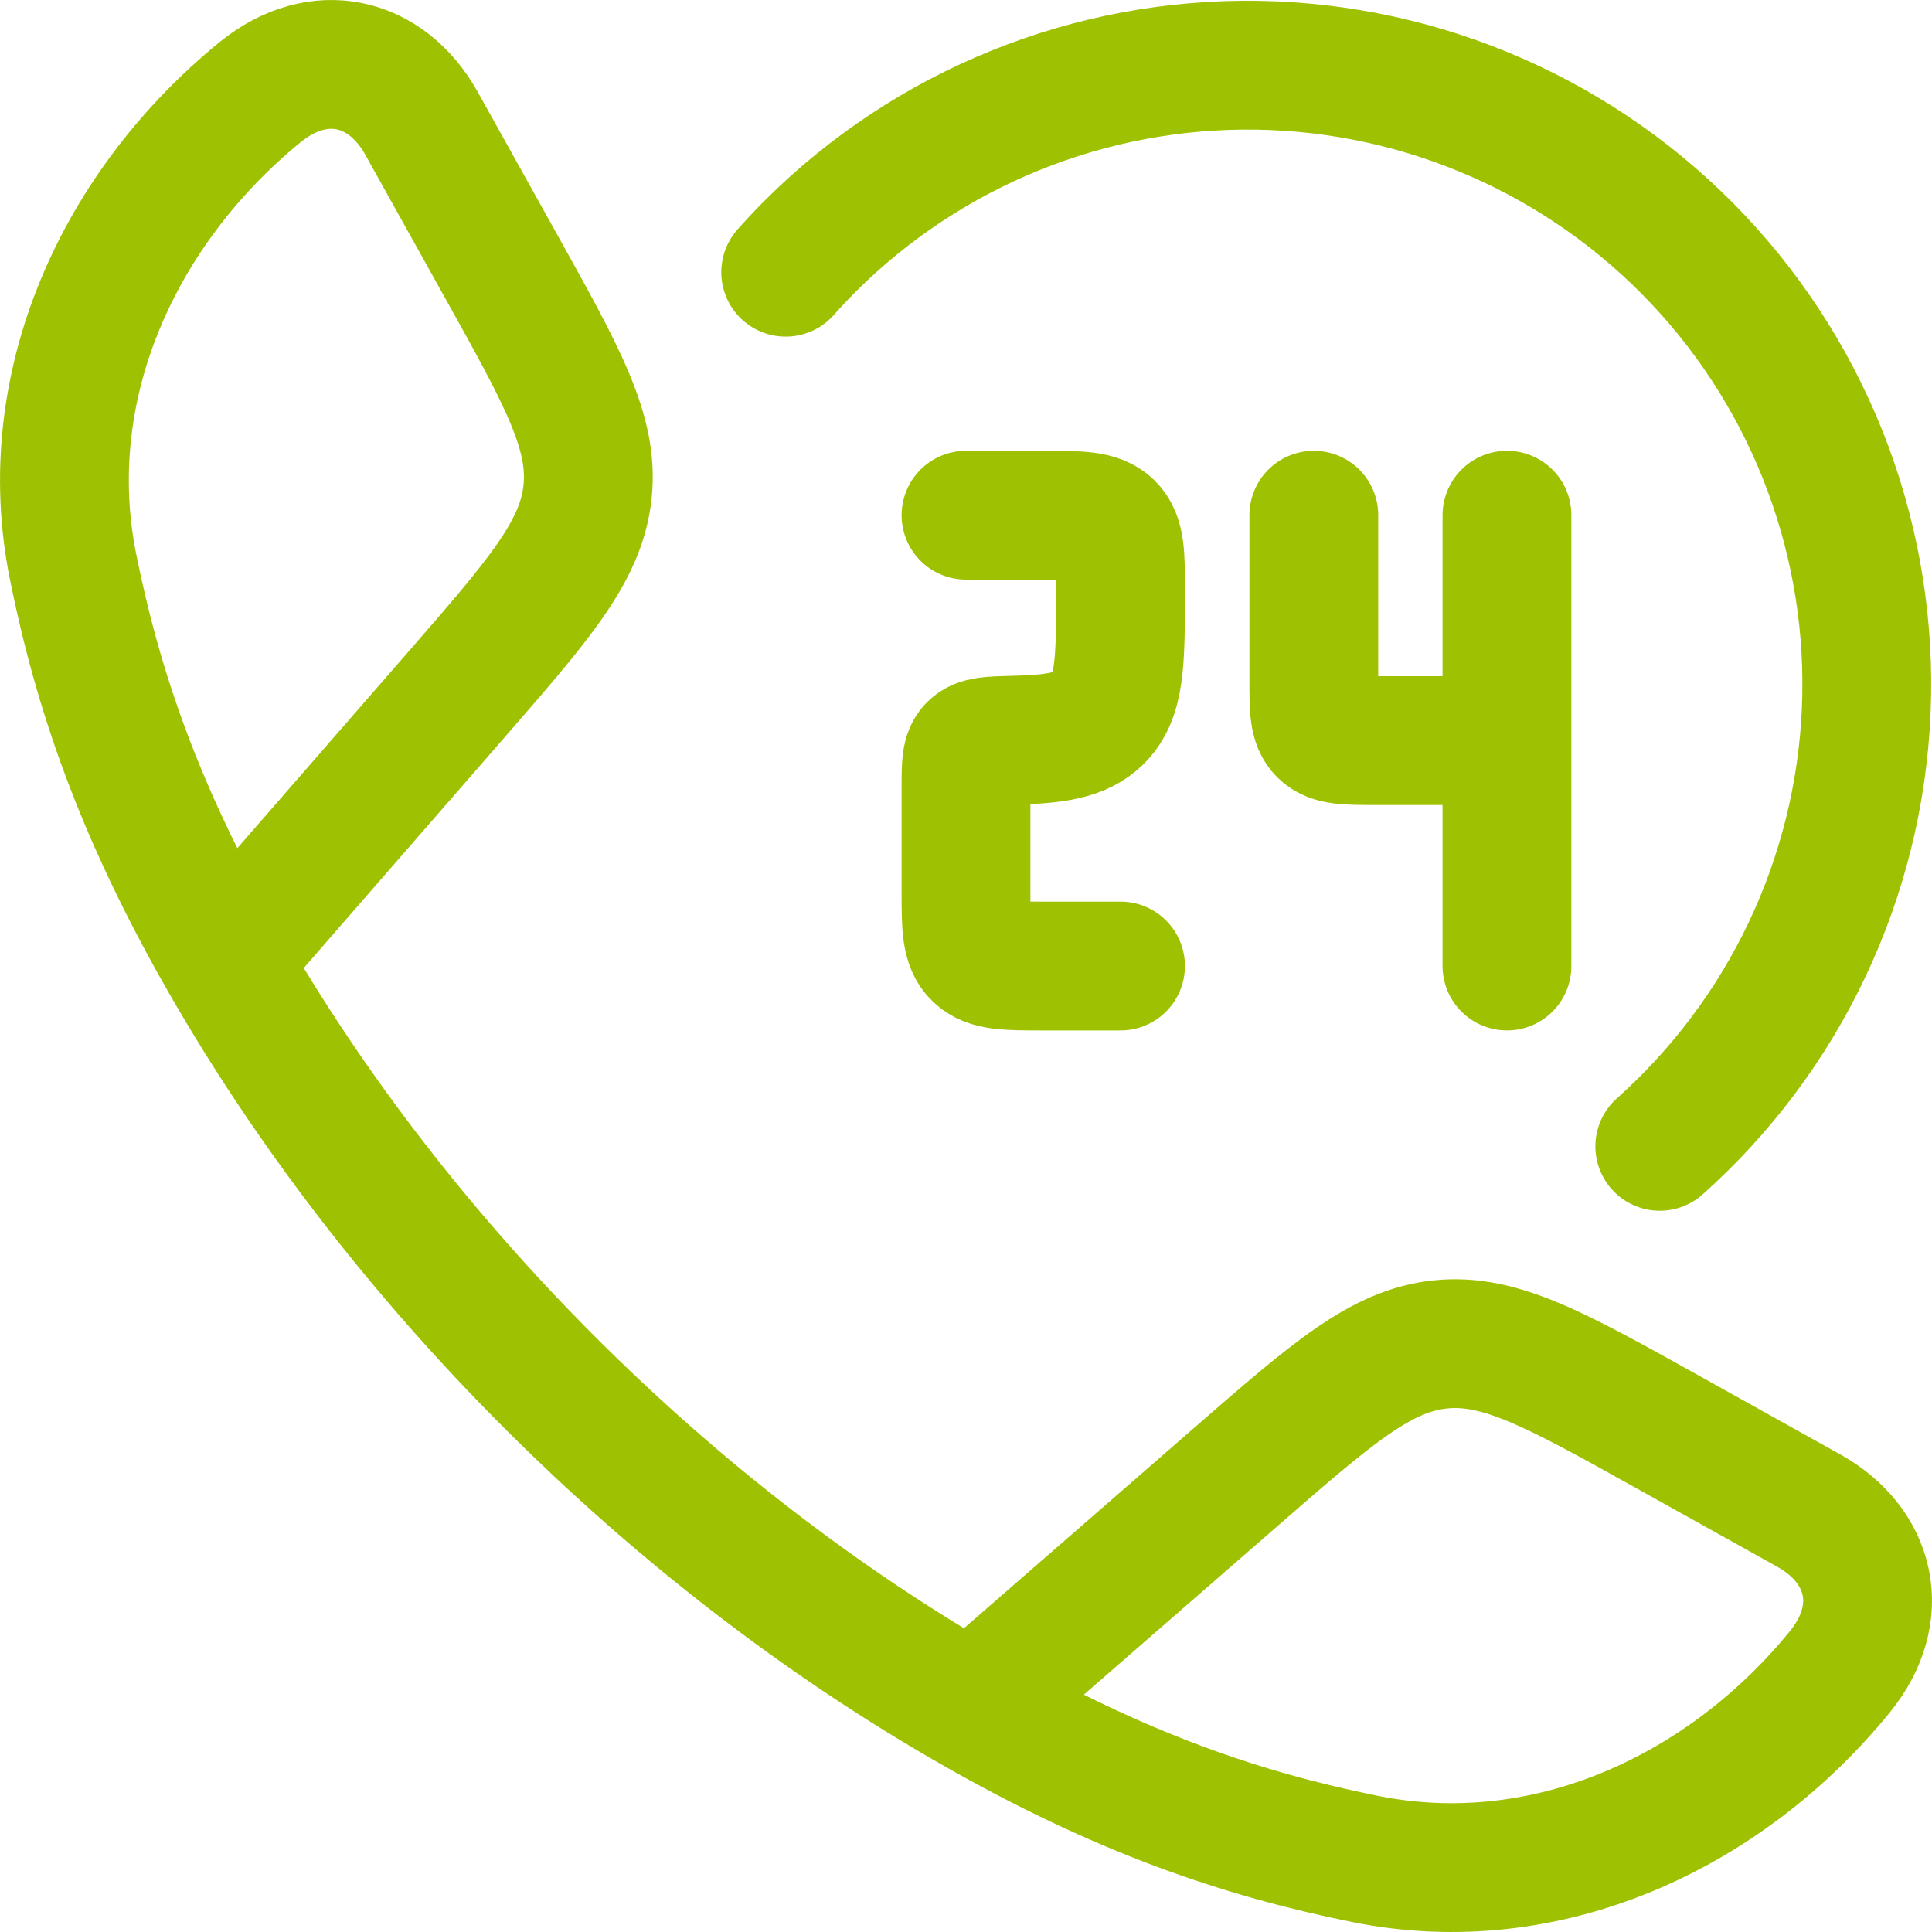
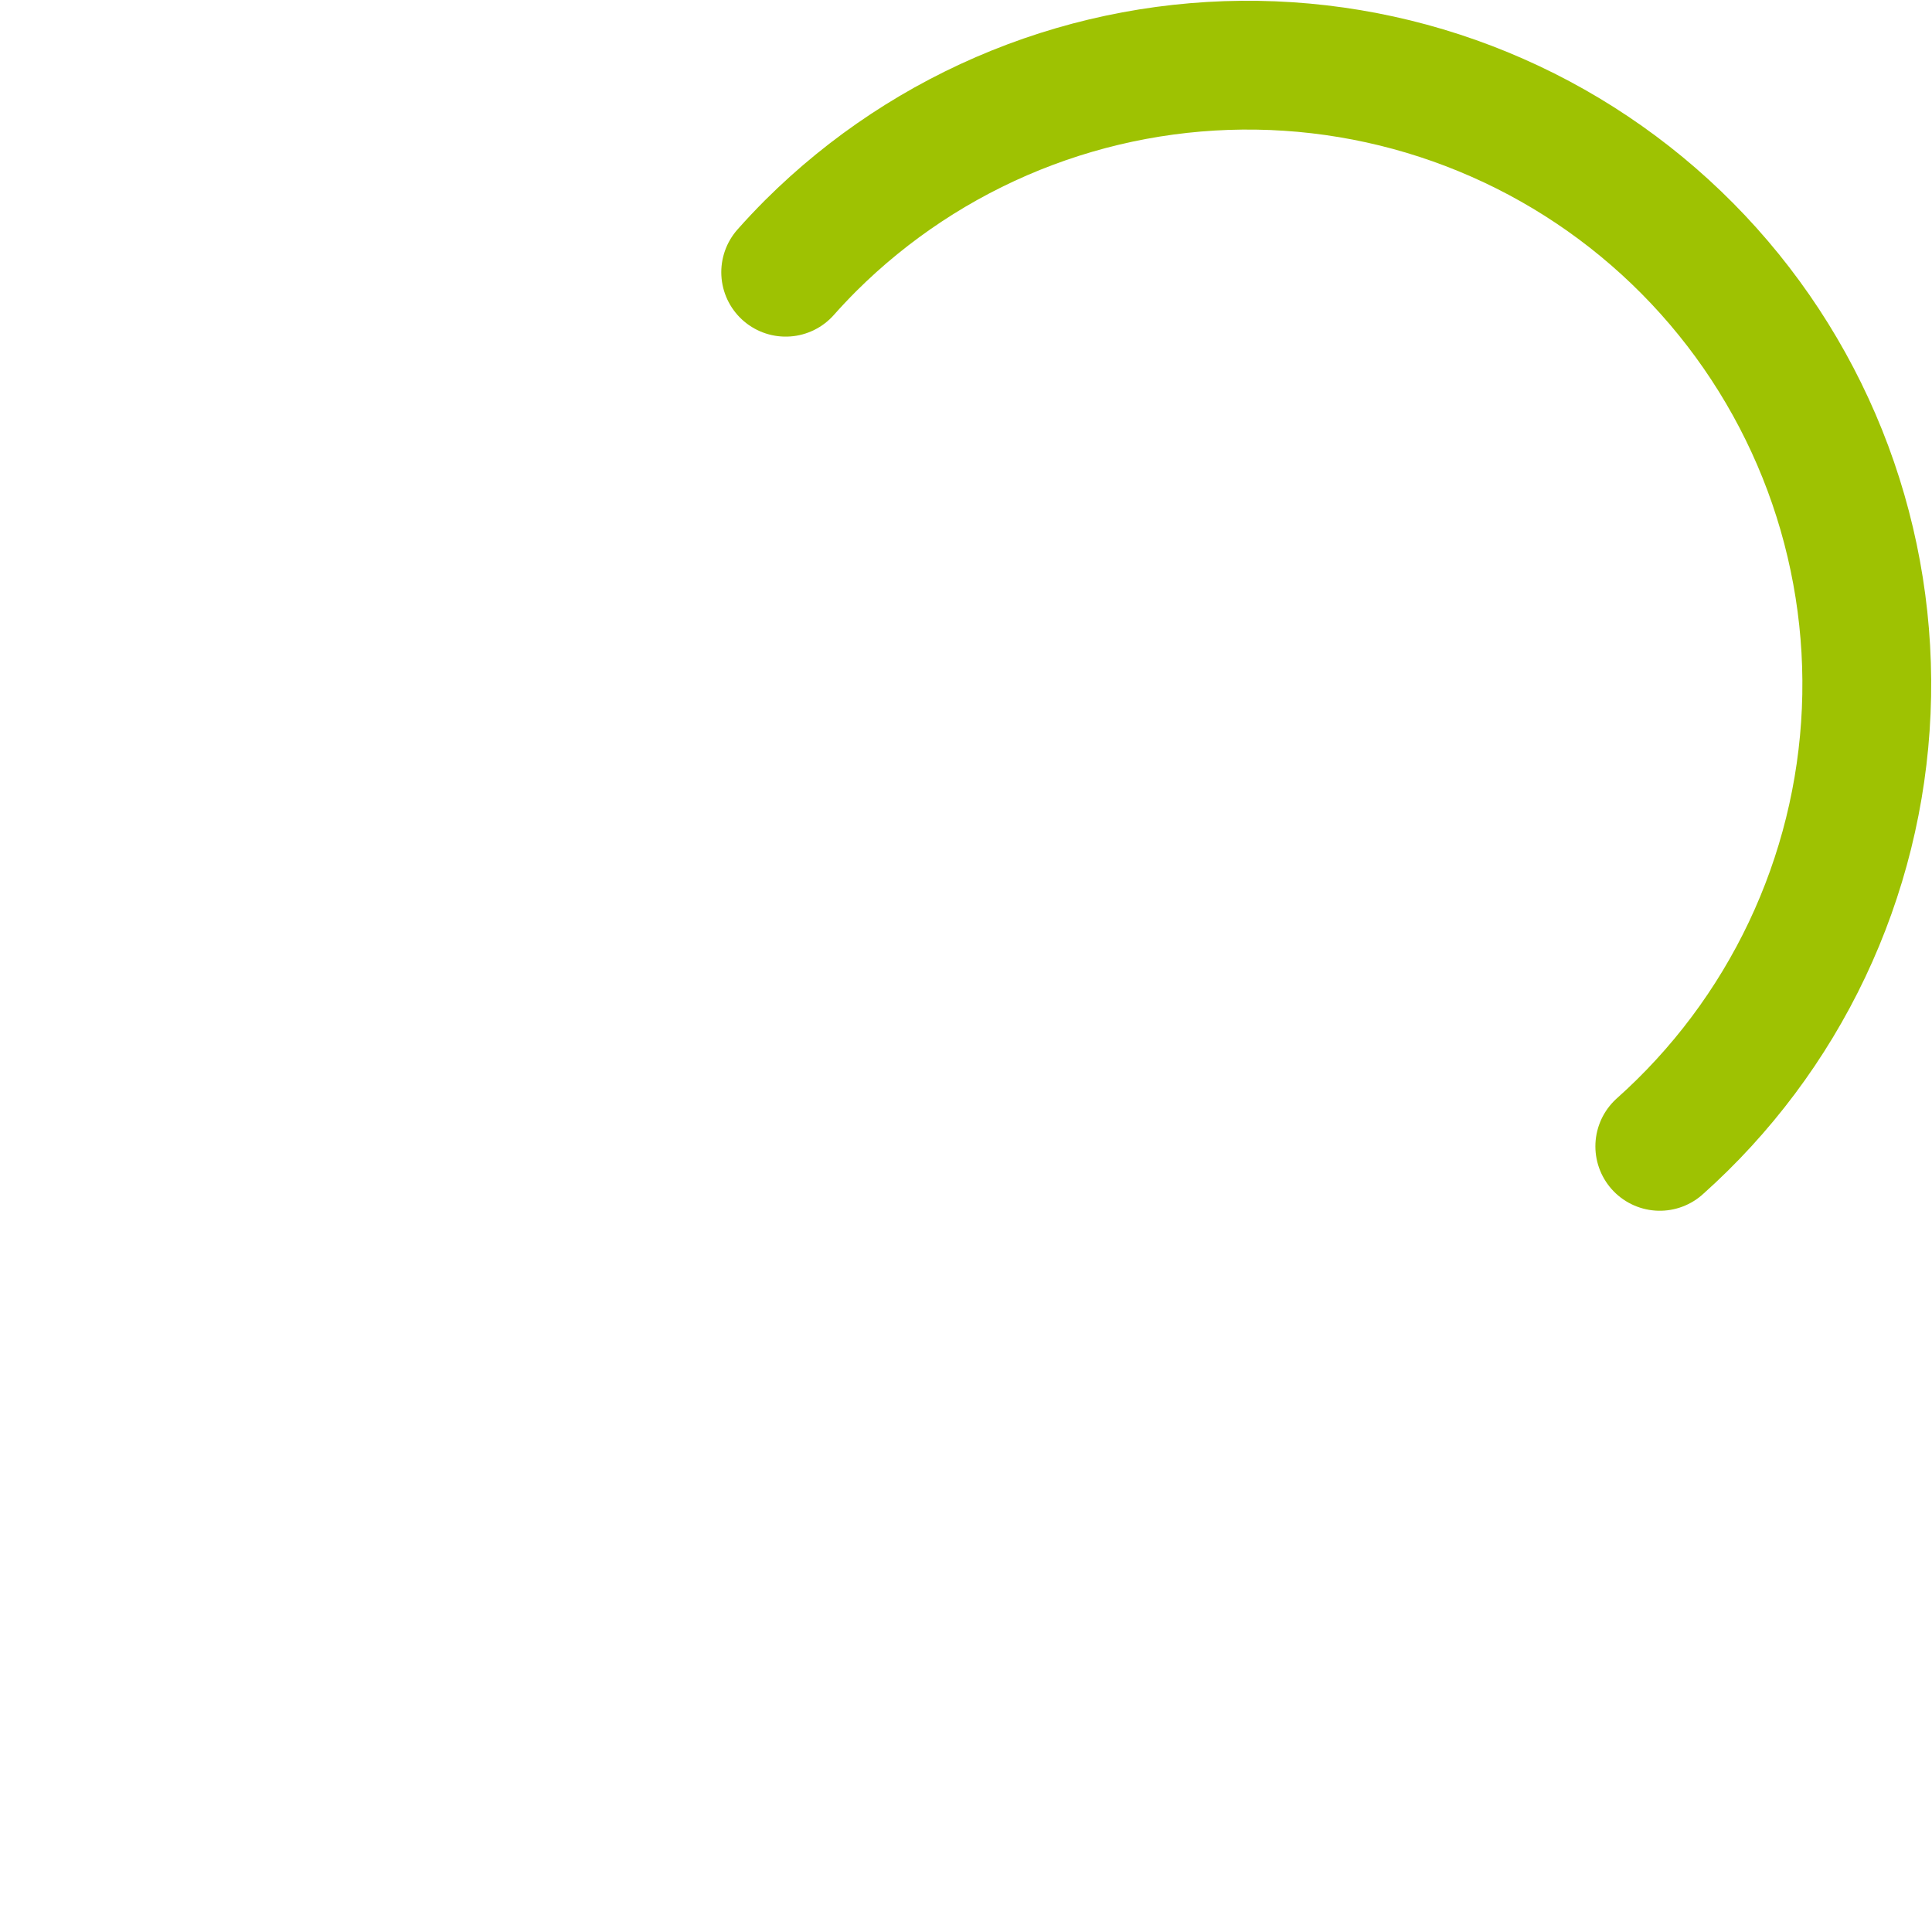
<svg xmlns="http://www.w3.org/2000/svg" width="60" height="60" viewBox="0 0 60 60" fill="none">
  <g id="Group">
-     <path id="Vector" d="M6.978 29.838C4.324 25.212 3.041 21.433 2.269 17.602C1.126 11.935 3.741 6.399 8.073 2.866C9.904 1.373 12.004 1.886 13.088 3.826L15.532 8.214C17.47 11.691 18.439 13.427 18.248 15.27C18.055 17.115 16.747 18.616 14.135 21.617L6.978 29.838ZM6.978 29.838C12.351 39.207 20.782 47.646 30.162 53.022M30.162 53.022C34.791 55.677 38.568 56.959 42.398 57.732C48.066 58.874 53.601 56.259 57.132 51.927C58.627 50.096 58.115 47.996 56.174 46.913L51.787 44.468C48.309 42.531 46.573 41.562 44.731 41.752C42.886 41.945 41.385 43.253 38.383 45.865L30.162 53.022ZM30 16H32.4C33.531 16 34.096 16 34.449 16.342C34.799 16.684 34.799 17.235 34.799 18.333C34.799 20.534 34.799 21.634 34.099 22.317C33.562 22.838 32.78 22.961 31.439 22.989C30.753 23.006 30.412 23.015 30.207 23.219C30.003 23.423 30 23.748 30 24.401V27.668C30 28.768 30 29.317 30.353 29.659C30.703 30.001 31.268 30.001 32.4 30.001H34.799M46.8 16V23M46.8 23H42.72C41.816 23 41.362 23 41.082 22.726C40.802 22.454 40.802 22.015 40.802 21.133V16M46.8 23V30.001" stroke="#9EC202" stroke-width="4" stroke-linecap="round" stroke-linejoin="round" />
    <path id="Vector_2" d="M24.4 8.454C24.648 8.174 24.907 7.9 25.175 7.631C26.996 5.817 29.161 4.387 31.544 3.424C33.926 2.462 36.478 1.986 39.047 2.026C41.617 2.066 44.152 2.621 46.503 3.658C48.855 4.694 50.974 6.192 52.737 8.061C54.5 9.931 55.87 12.135 56.767 14.543C57.663 16.952 58.068 19.515 57.957 22.082C57.846 24.65 57.221 27.169 56.12 29.491C55.019 31.812 53.464 33.89 51.546 35.601" stroke="#9EC202" stroke-width="4" stroke-linecap="round" stroke-linejoin="round" />
  </g>
</svg>